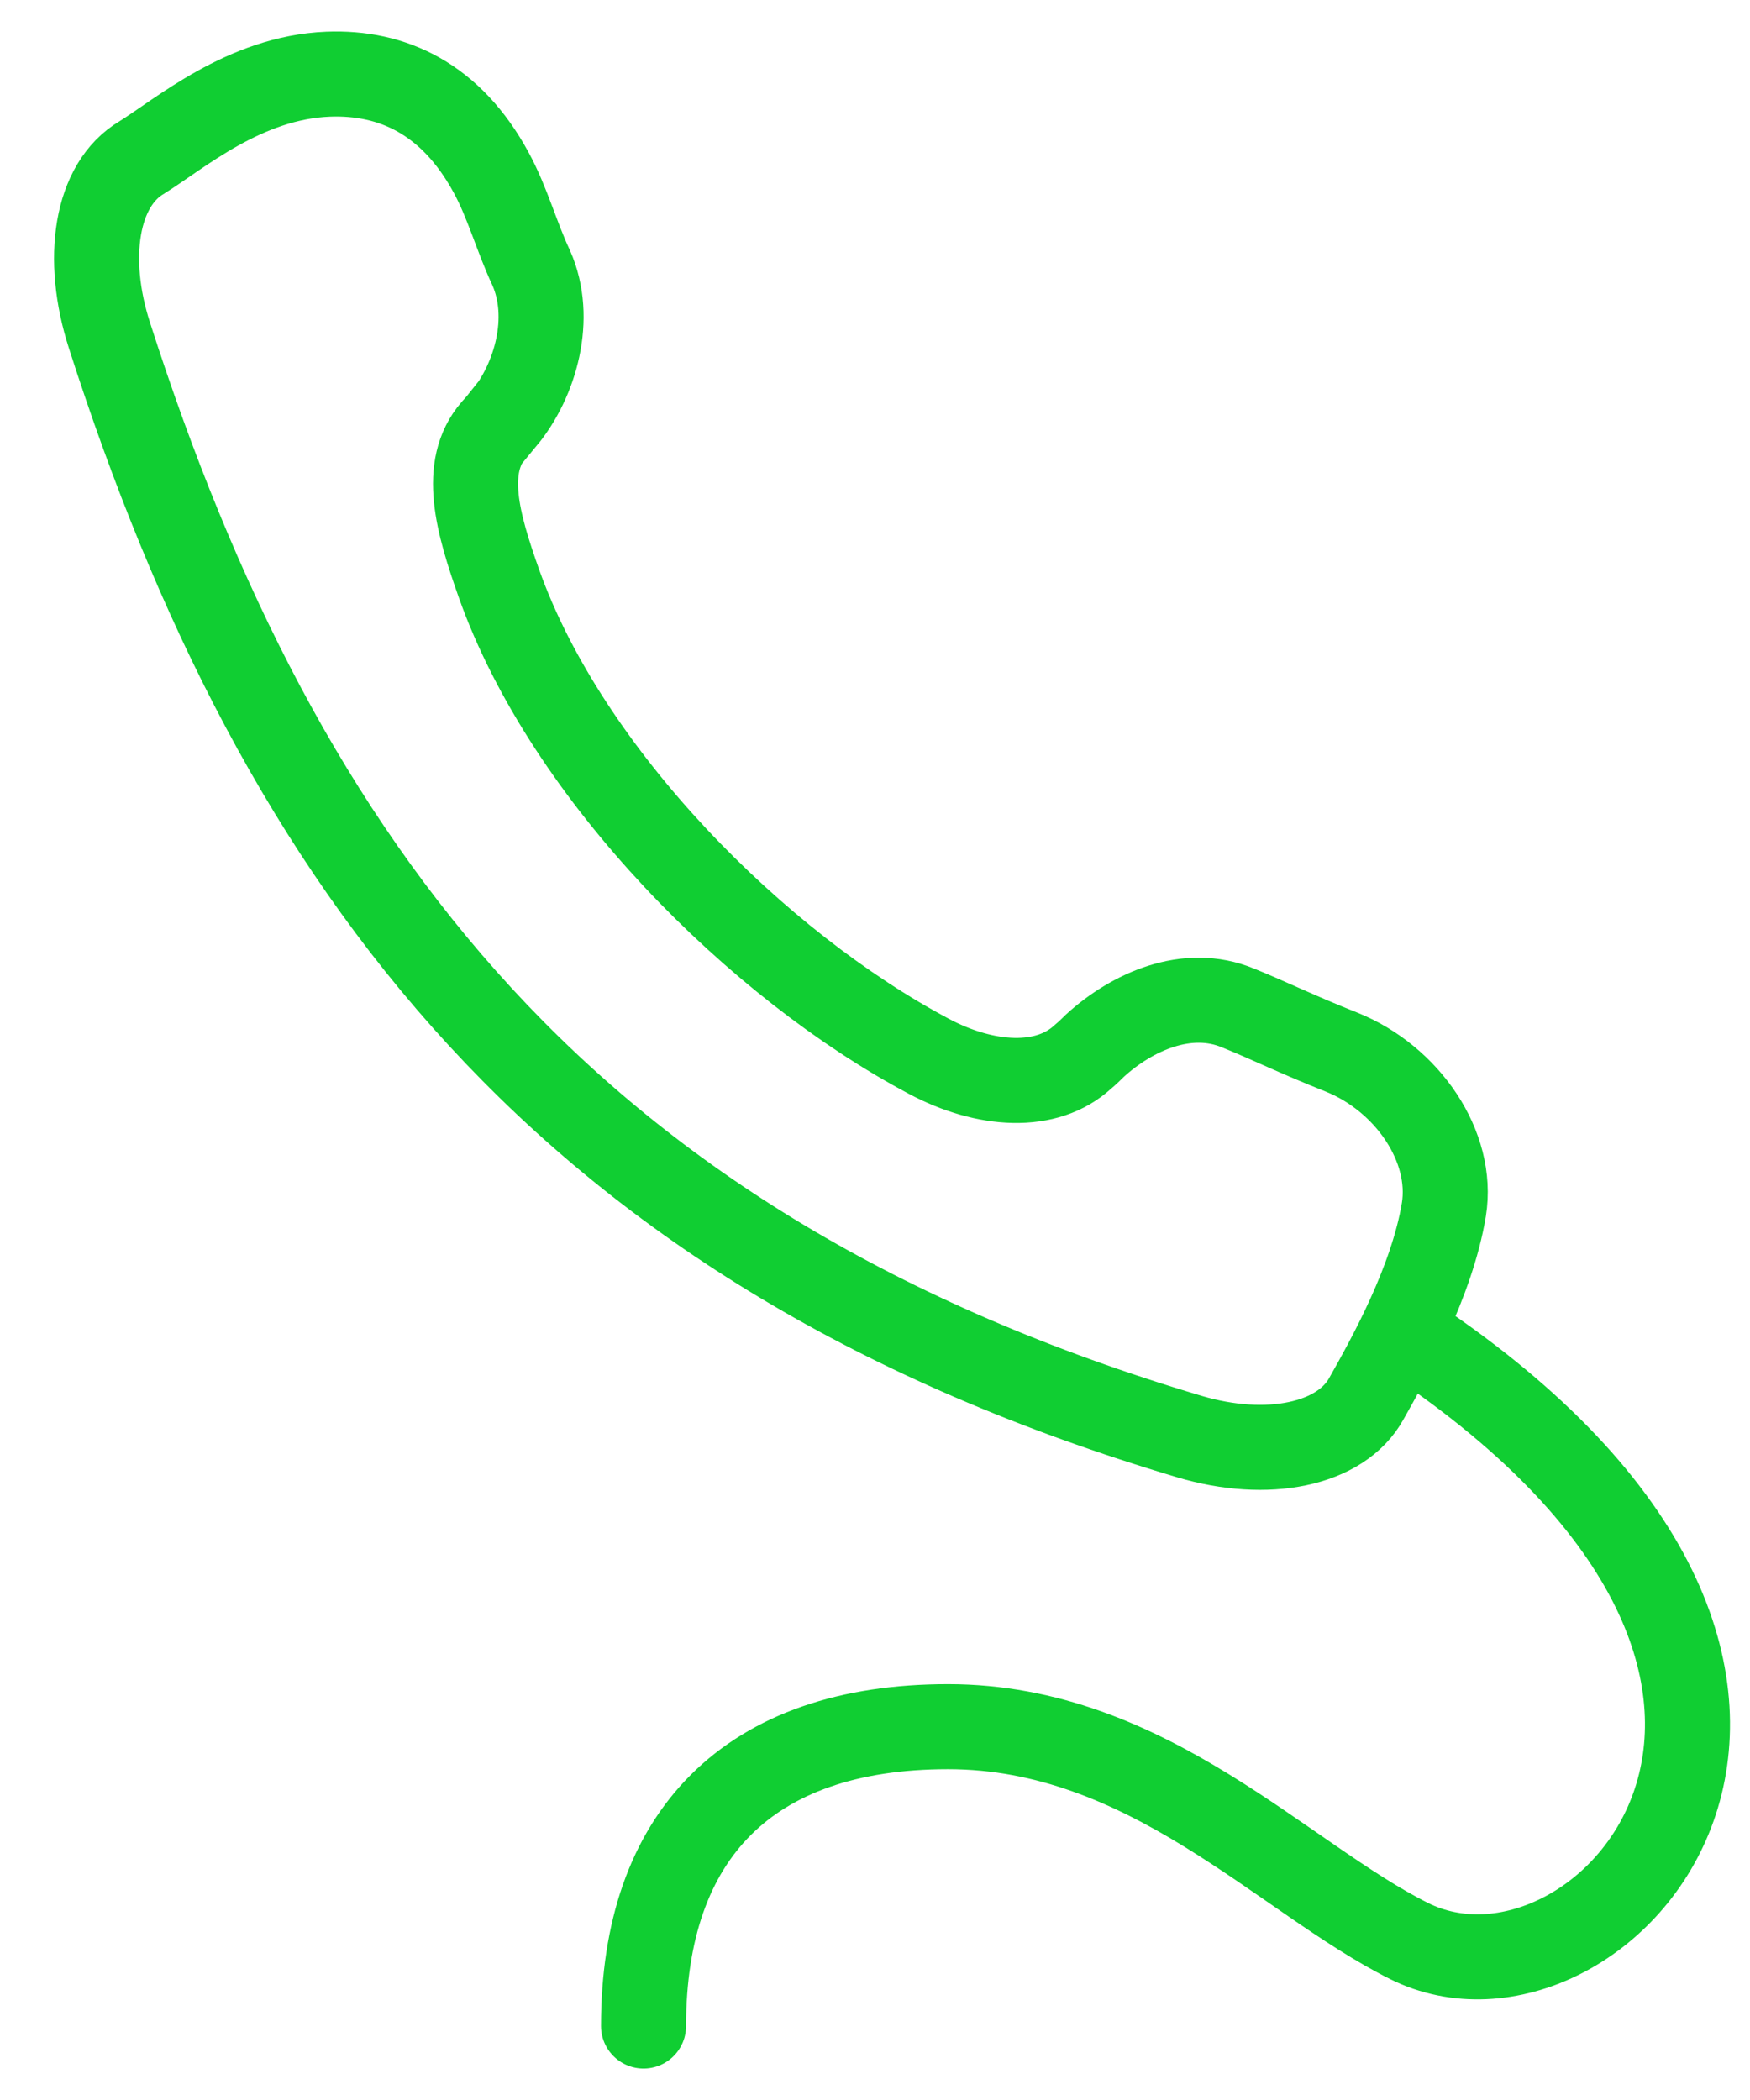
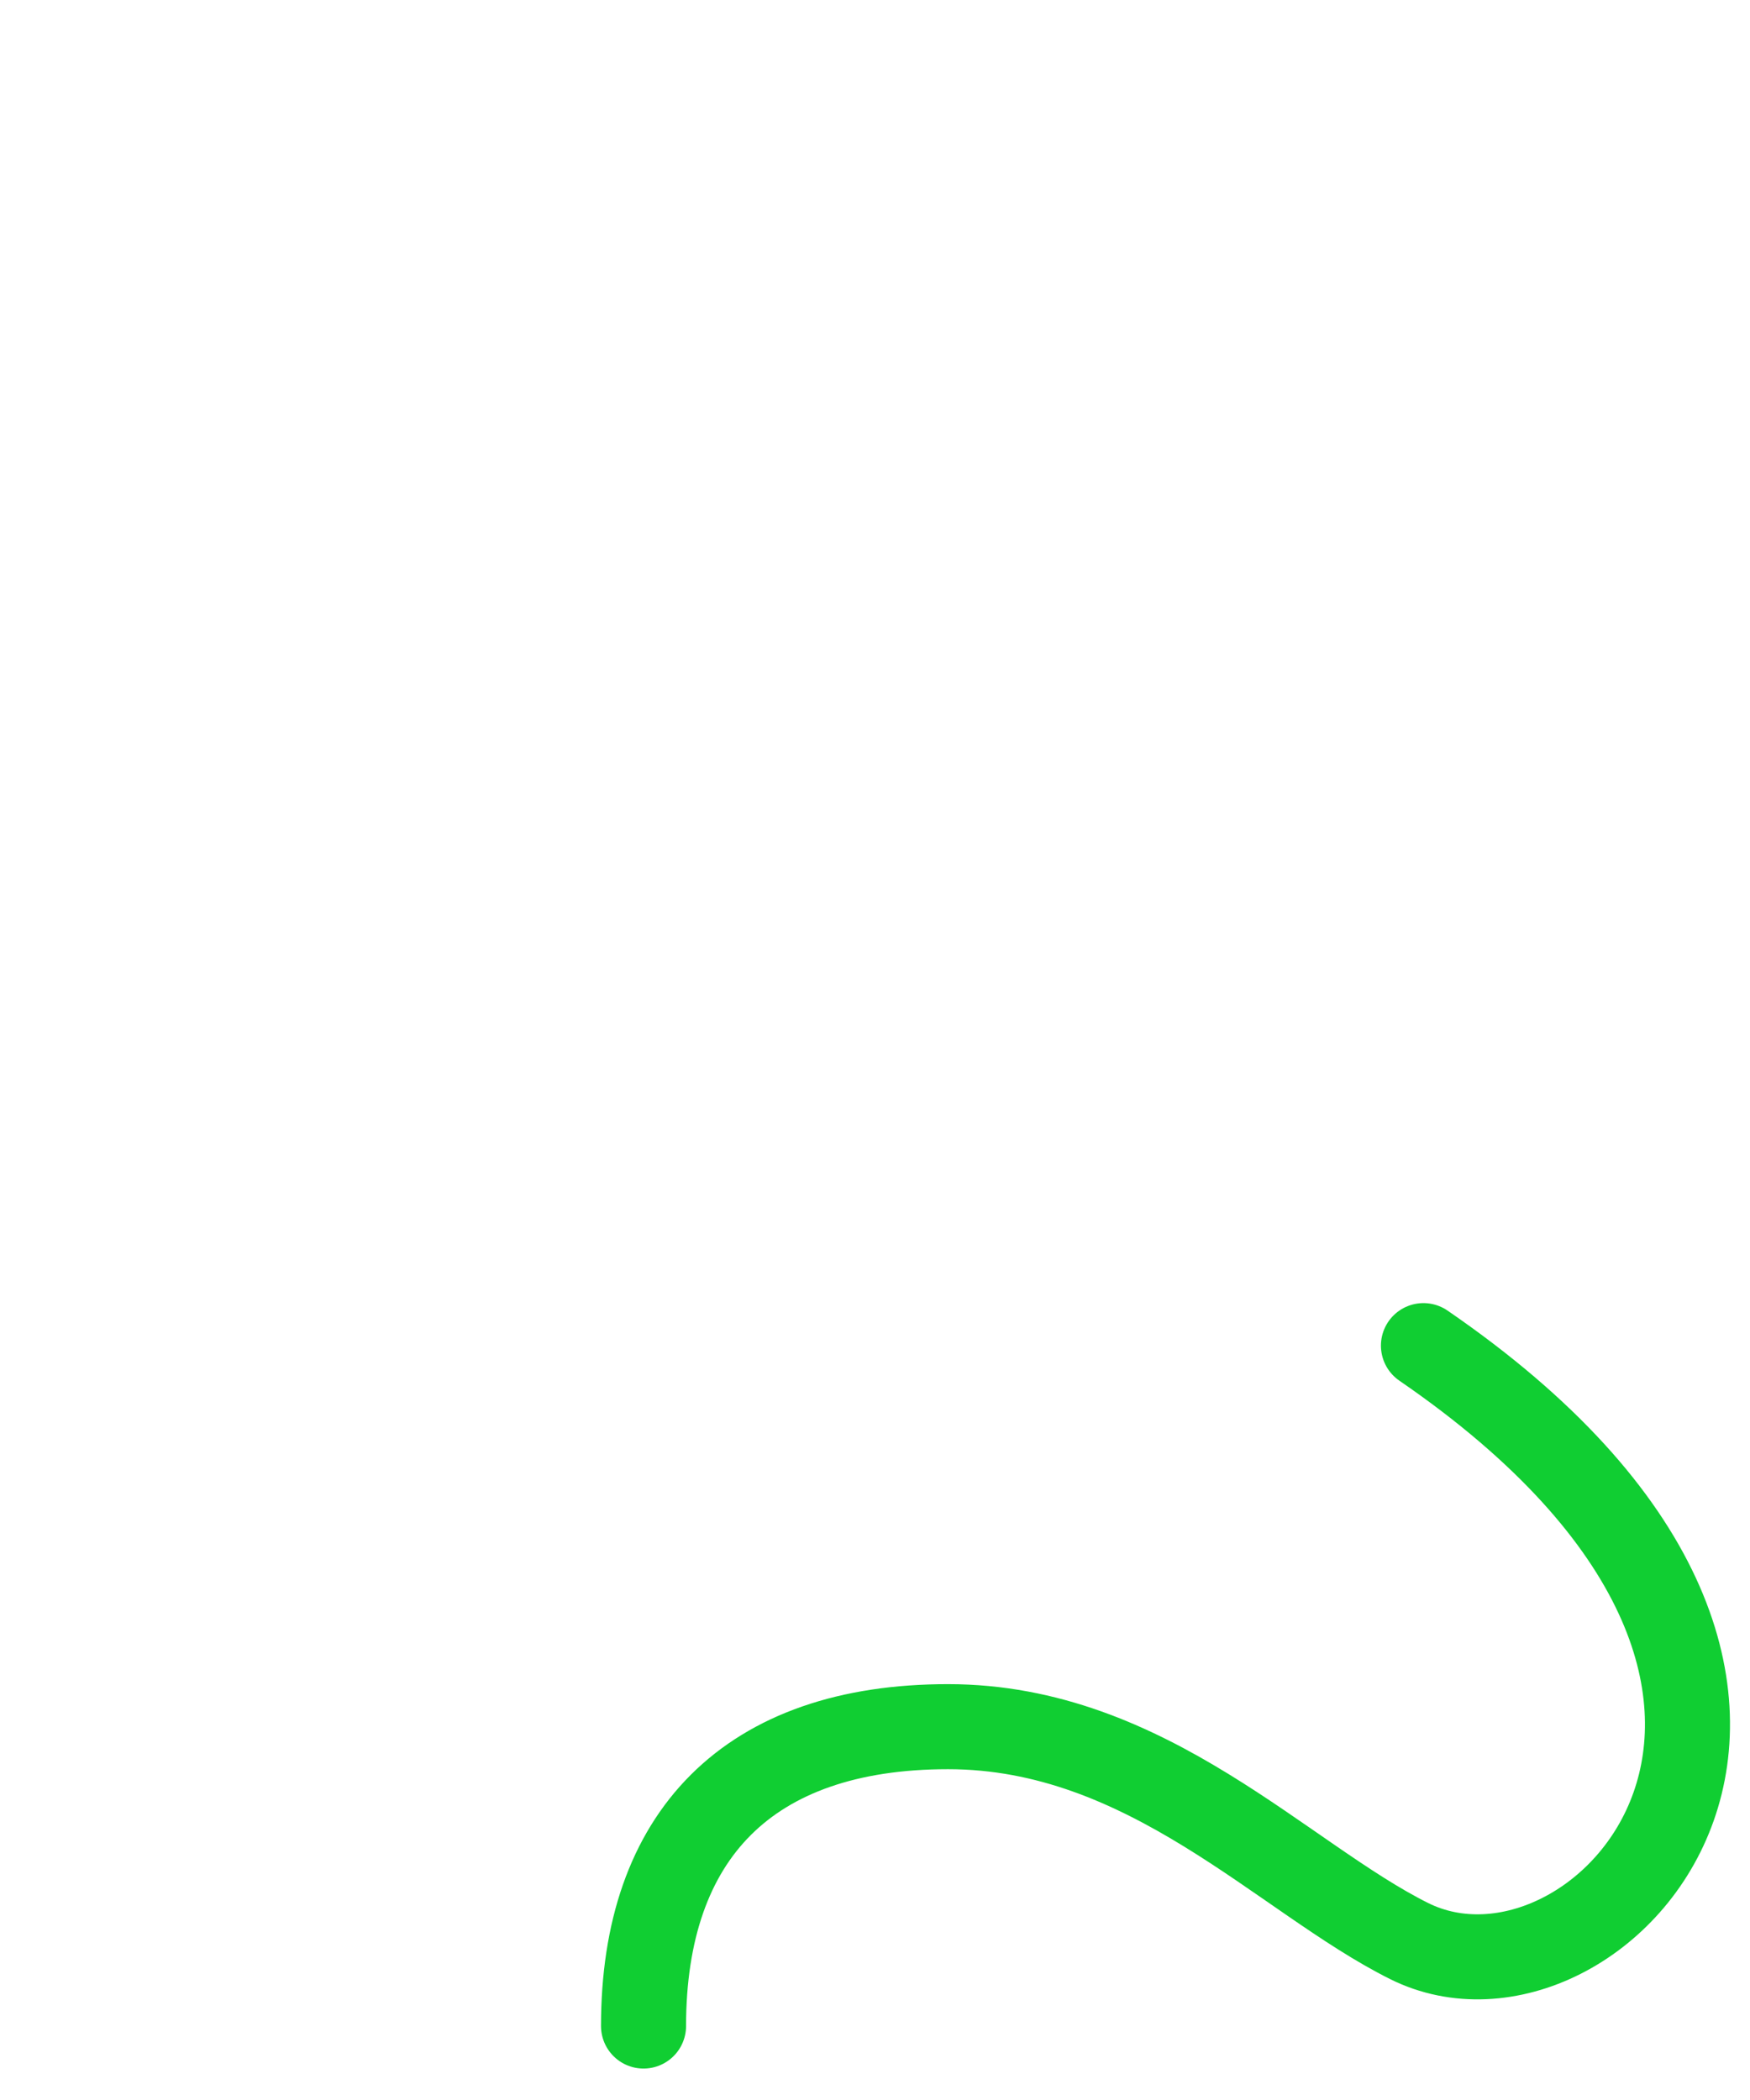
<svg xmlns="http://www.w3.org/2000/svg" width="15" height="18" viewBox="0 0 15 18" fill="none">
-   <path d="M4.32 3.581C4.32 3.581 4.262 3.654 4.233 3.683C3.956 4.004 4.094 4.485 4.277 5.002C4.86 6.643 6.493 8.275 7.965 9.056C8.447 9.311 8.972 9.347 9.285 9.056C9.321 9.026 9.351 8.997 9.387 8.961C9.7 8.676 10.174 8.458 10.612 8.64C10.882 8.749 11.115 8.866 11.501 9.019C12.062 9.245 12.463 9.828 12.376 10.368C12.274 10.987 11.902 11.651 11.713 11.986C11.494 12.387 10.86 12.511 10.196 12.314C4.86 10.725 2.41 7.459 0.938 2.874C0.726 2.217 0.821 1.583 1.215 1.35C1.543 1.146 2.097 0.665 2.811 0.636C3.365 0.614 3.868 0.847 4.211 1.481C4.35 1.736 4.43 2.035 4.554 2.298C4.743 2.728 4.59 3.26 4.32 3.588V3.581Z" stroke="#10CE32" stroke-width="0.729" stroke-miterlimit="10" />
  <path d="M5.516 17.366C5.516 15.733 6.413 14.8 8.126 14.8C9.839 14.8 10.998 16.098 12.077 16.637C13.71 17.453 16.451 14.45 12.201 11.534" stroke="#10CE32" stroke-width="0.729" stroke-miterlimit="10" stroke-linecap="round" />
</svg>